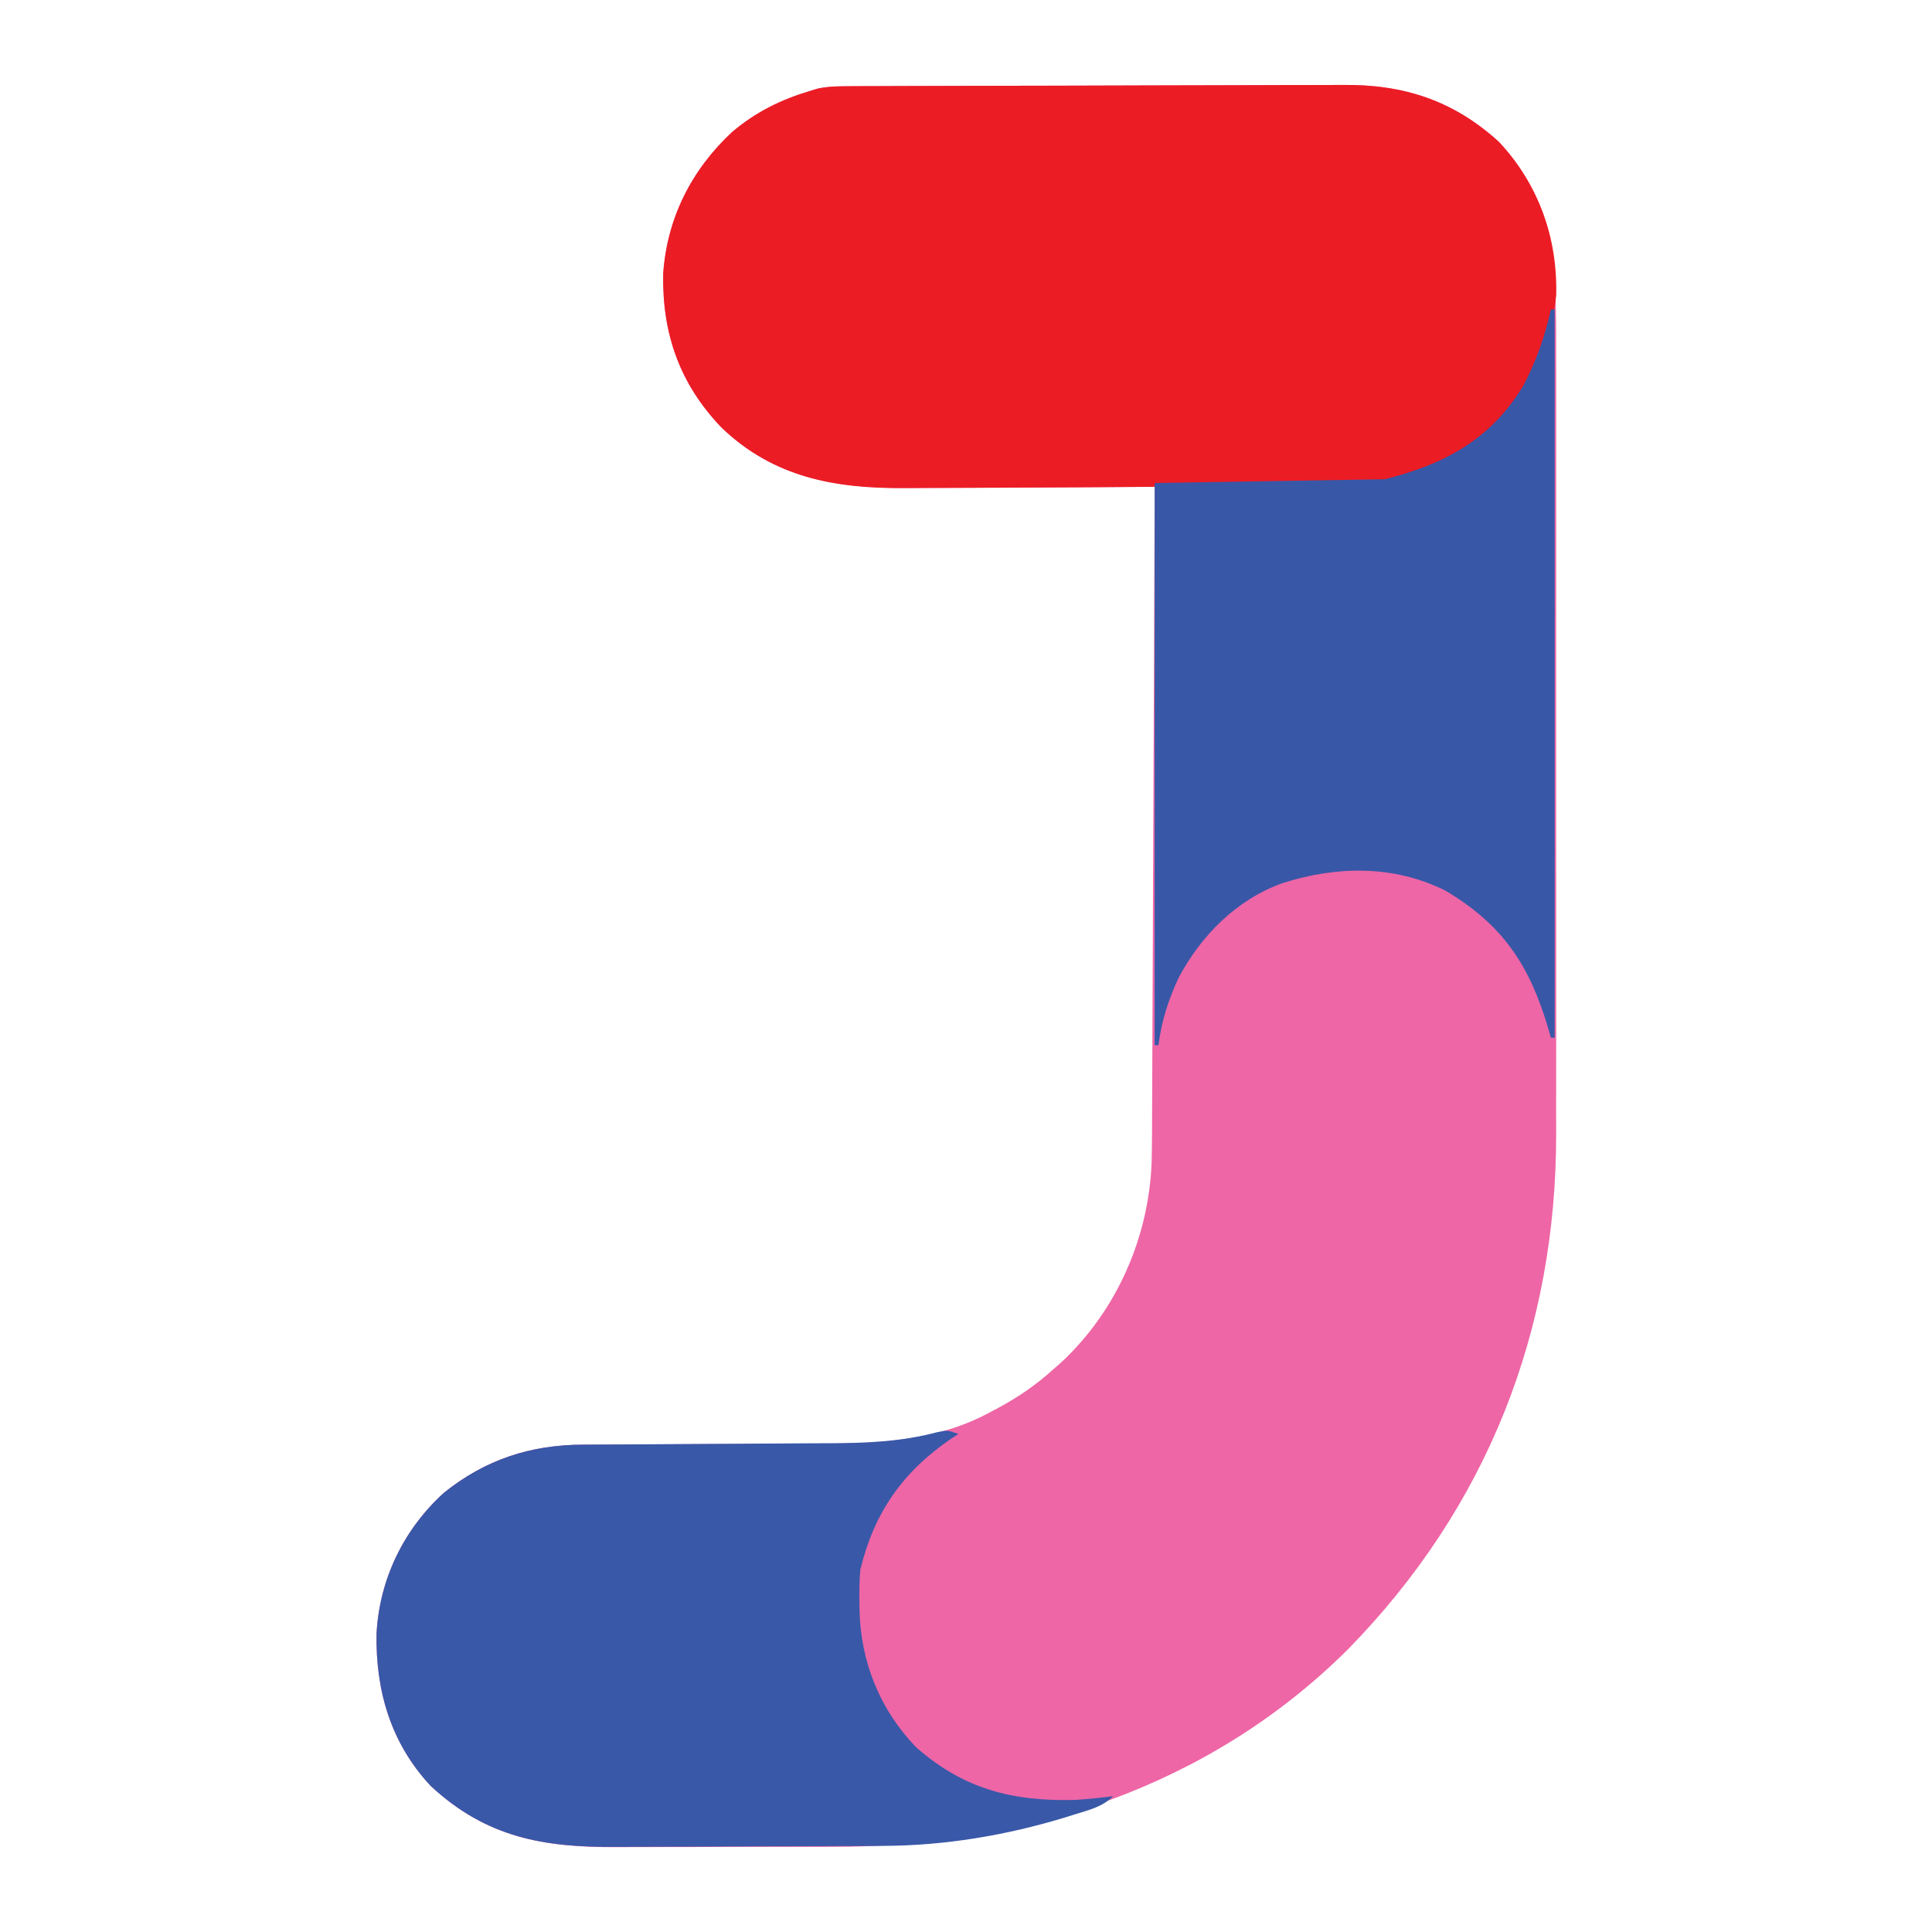
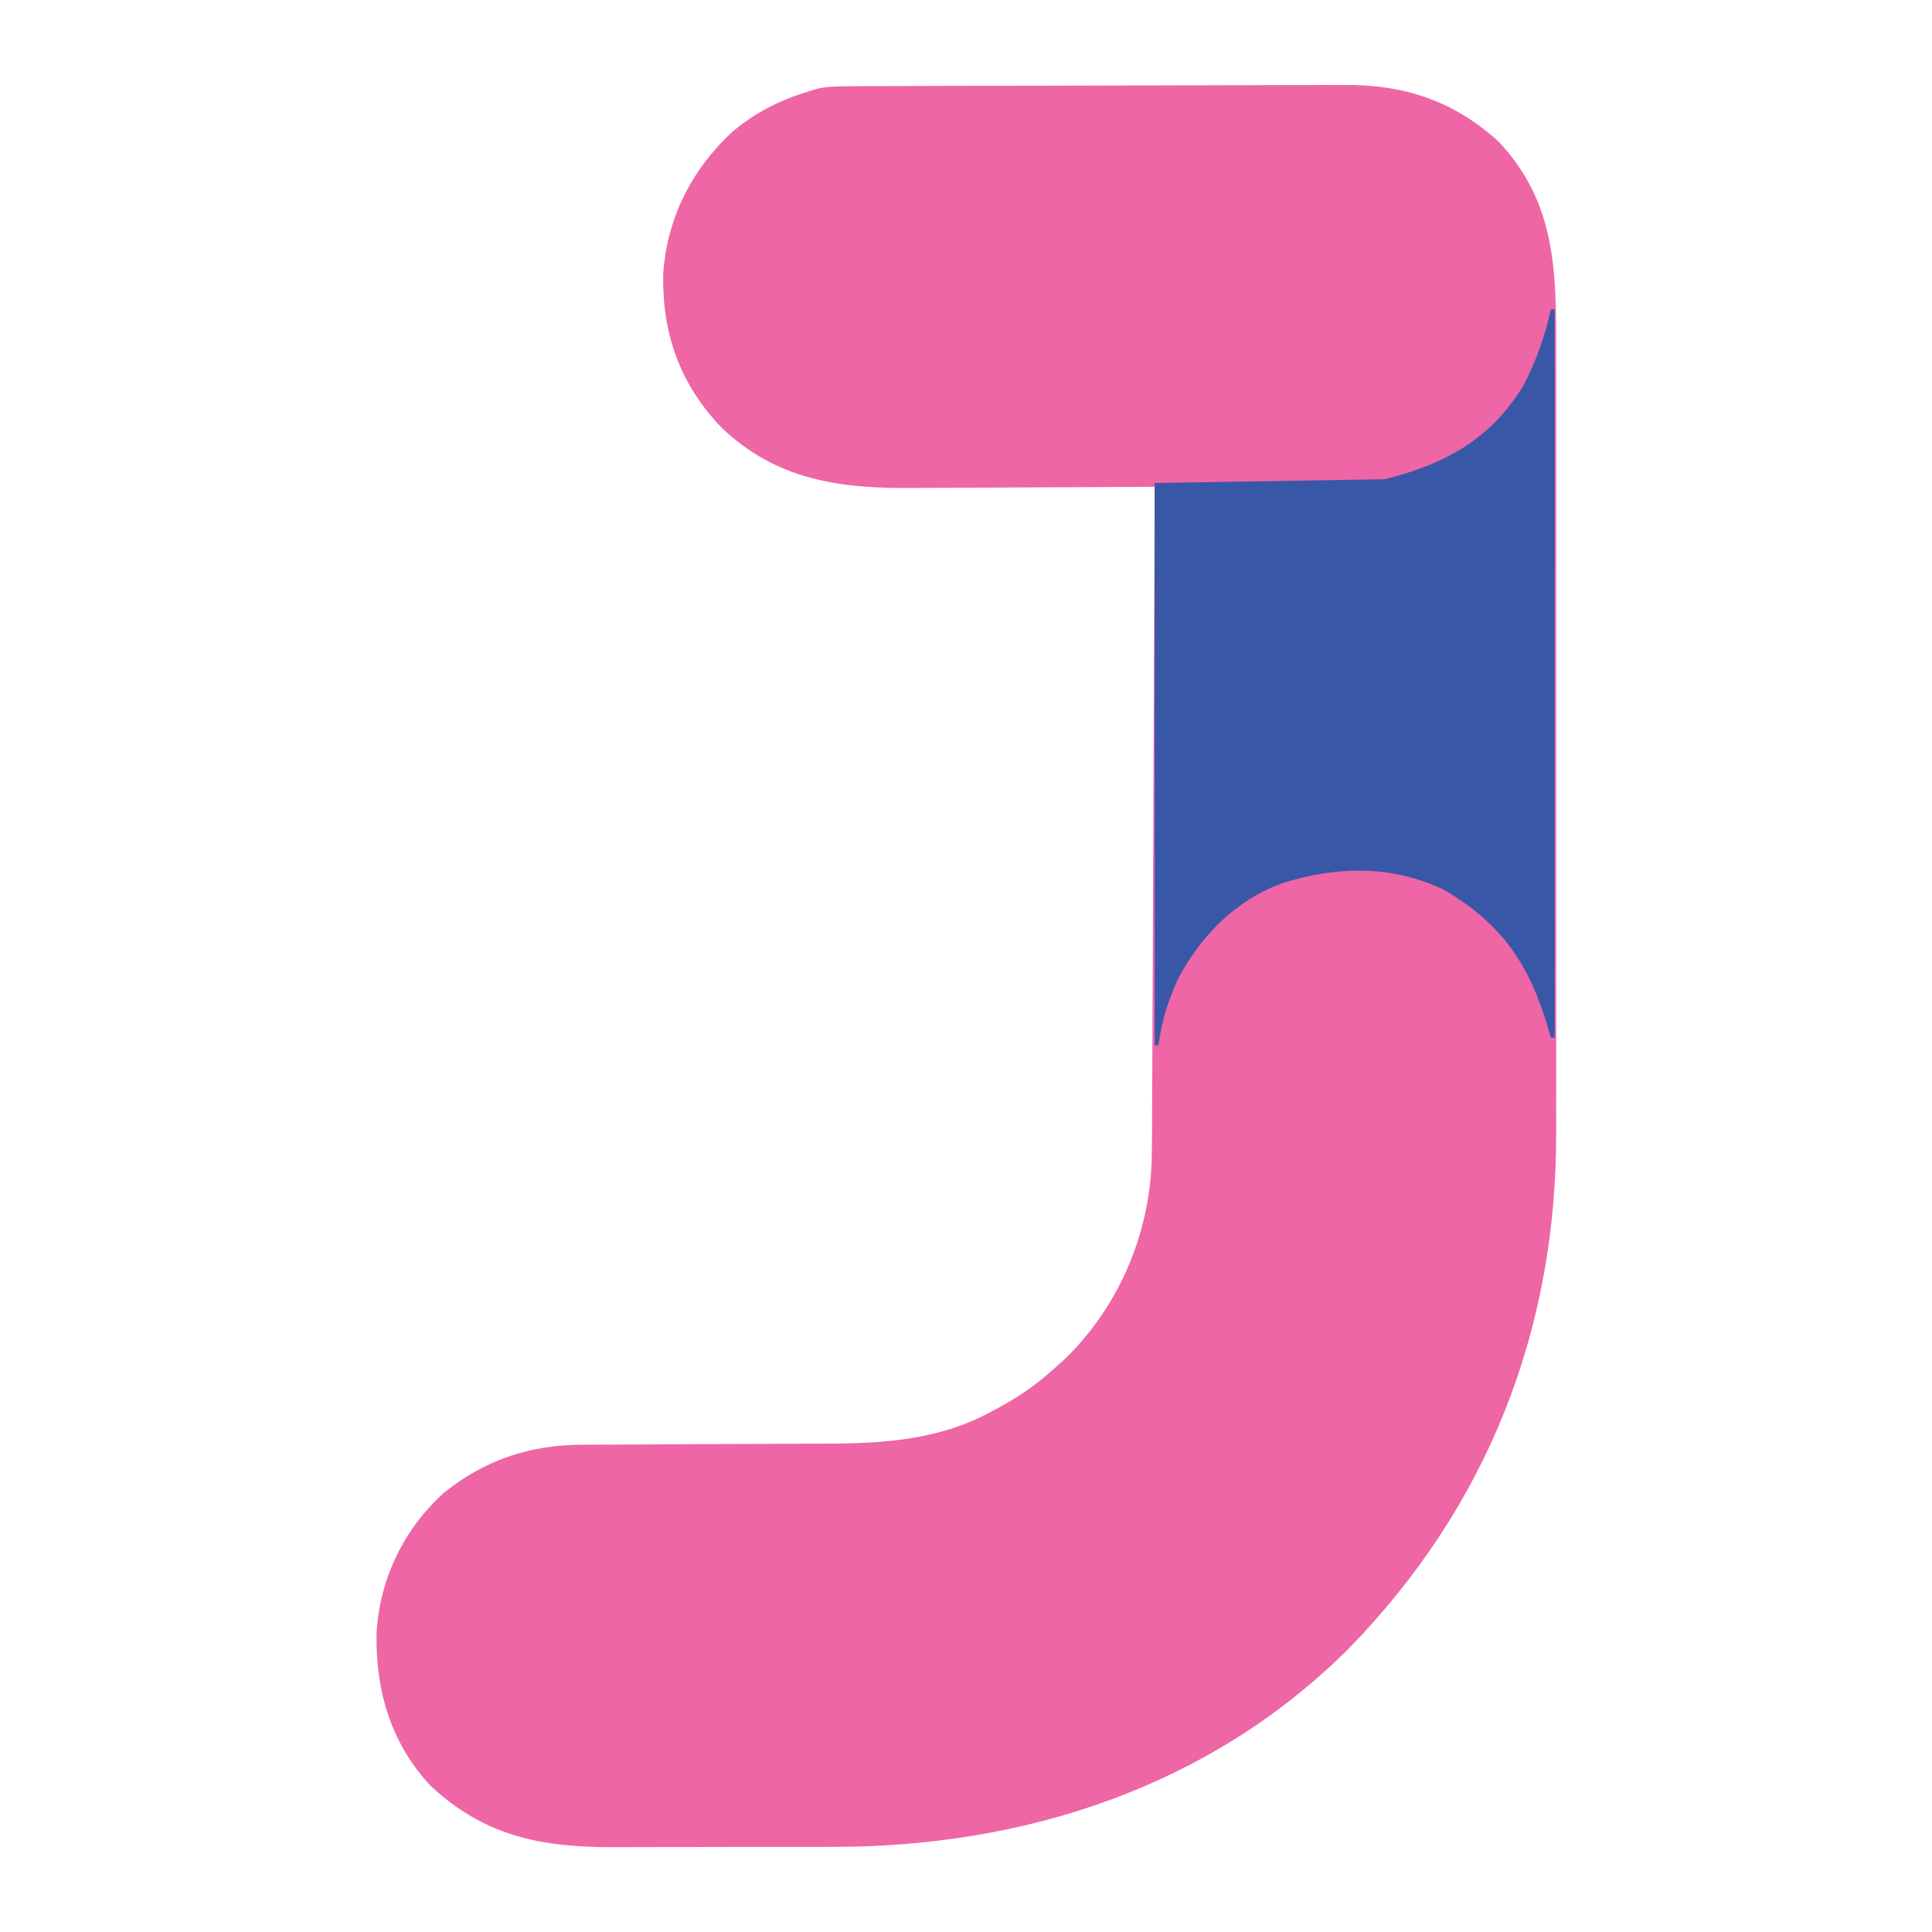
<svg xmlns="http://www.w3.org/2000/svg" version="1.1" width="512" height="512">
  <path d="M0 0 C1.873 -0.011 1.873 -0.011 3.784 -0.022 C5.166 -0.025 6.548 -0.027 7.929 -0.03 C9.387 -0.036 10.844 -0.043 12.301 -0.05 C17.087 -0.071 21.872 -0.081 26.658 -0.091 C28.309 -0.095 29.961 -0.099 31.612 -0.103 C39.378 -0.123 47.143 -0.137 54.908 -0.145 C63.847 -0.155 72.787 -0.181 81.726 -0.222 C88.65 -0.252 95.573 -0.267 102.496 -0.27 C106.625 -0.272 110.752 -0.281 114.88 -0.306 C118.772 -0.33 122.663 -0.334 126.554 -0.324 C127.973 -0.323 129.391 -0.329 130.81 -0.343 C146.947 -0.492 160.056 3.768 172.099 14.71 C187.138 30.707 187.357 48.808 187.3 69.508 C187.304 71.98 187.309 74.452 187.316 76.924 C187.328 82.921 187.326 88.917 187.318 94.914 C187.311 99.797 187.31 104.679 187.313 109.561 C187.314 110.259 187.314 110.956 187.315 111.675 C187.316 113.093 187.317 114.51 187.318 115.928 C187.326 129.198 187.316 142.469 187.3 155.74 C187.287 167.086 187.289 178.431 187.303 189.777 C187.319 202.991 187.325 216.205 187.316 229.419 C187.315 230.834 187.314 232.248 187.313 233.663 C187.313 234.358 187.312 235.054 187.312 235.771 C187.309 240.634 187.314 245.497 187.321 250.36 C187.33 256.933 187.323 263.506 187.306 270.079 C187.302 272.476 187.303 274.874 187.31 277.271 C187.443 329.815 168.947 376.691 132.037 414.335 C95.335 450.796 46.31 466.676 -4.557 466.581 C-6.738 466.585 -8.919 466.591 -11.099 466.597 C-15.627 466.605 -20.155 466.603 -24.683 466.593 C-30.453 466.582 -36.223 466.602 -41.993 466.631 C-46.48 466.65 -50.967 466.649 -55.454 466.643 C-57.581 466.643 -59.709 466.649 -61.836 466.662 C-81.166 466.759 -96.297 464.056 -110.987 450.405 C-121.529 439.079 -125.557 425.224 -125.303 410.069 C-124.512 395.633 -118.144 382.472 -107.463 372.76 C-96.499 363.939 -84.445 359.996 -70.437 360.005 C-69.145 360 -69.145 360 -67.828 359.995 C-65.961 359.987 -64.093 359.982 -62.226 359.979 C-59.255 359.971 -56.285 359.956 -53.314 359.937 C-44.868 359.885 -36.422 359.837 -27.975 359.821 C-22.802 359.811 -17.628 359.781 -12.455 359.74 C-10.498 359.728 -8.542 359.722 -6.586 359.725 C8.565 359.738 23.826 358.787 37.412 351.335 C38.399 350.815 38.399 350.815 39.406 350.286 C44.699 347.428 49.452 344.198 53.912 340.147 C55.012 339.184 55.012 339.184 56.135 338.202 C70.813 324.555 79.363 305.115 80.108 285.133 C80.221 280.418 80.225 275.702 80.231 270.986 C80.24 269.181 80.25 267.377 80.261 265.572 C80.288 260.707 80.304 255.842 80.317 250.977 C80.332 245.881 80.359 240.784 80.385 235.687 C80.431 226.051 80.468 216.414 80.501 206.778 C80.54 195.801 80.589 184.824 80.639 173.847 C80.742 151.28 80.832 128.714 80.912 106.147 C79.436 106.157 79.436 106.157 77.931 106.167 C68.605 106.228 59.28 106.273 49.954 106.303 C45.161 106.318 40.368 106.339 35.575 106.373 C30.939 106.406 26.303 106.424 21.667 106.432 C19.909 106.437 18.151 106.448 16.393 106.464 C-2.715 106.635 -19.498 104.259 -33.905 90.428 C-44.975 78.863 -49.624 65.571 -49.334 49.698 C-48.311 34.935 -41.855 22.2 -31.088 12.147 C-24.69 6.753 -18.086 3.524 -10.088 1.147 C-9.503 0.97 -8.918 0.793 -8.316 0.611 C-5.506 0.026 -2.871 0.011 0 0 Z " fill="#EE66A6" transform="translate(225.088,22.853)" />
-   <path d="M0 0 C1.873 -0.011 1.873 -0.011 3.784 -0.022 C5.166 -0.025 6.548 -0.027 7.929 -0.03 C9.387 -0.036 10.844 -0.043 12.301 -0.05 C17.087 -0.071 21.872 -0.081 26.658 -0.091 C28.309 -0.095 29.961 -0.099 31.612 -0.103 C39.378 -0.123 47.143 -0.137 54.908 -0.145 C63.847 -0.155 72.787 -0.181 81.726 -0.222 C88.65 -0.252 95.573 -0.267 102.496 -0.27 C106.625 -0.272 110.752 -0.281 114.88 -0.306 C118.772 -0.33 122.663 -0.334 126.554 -0.324 C127.973 -0.323 129.391 -0.329 130.81 -0.343 C146.947 -0.492 160.056 3.768 172.099 14.71 C182.65 25.934 187.711 40.123 187.322 55.432 C185.575 71.253 178.129 84.906 165.912 95.147 C154.8 103.033 144.244 105.249 130.83 105.464 C129.141 105.495 129.141 105.495 127.417 105.527 C123.645 105.594 119.872 105.653 116.099 105.71 C114.144 105.74 114.144 105.74 112.15 105.771 C89.064 106.122 65.976 106.309 42.888 106.378 C39.296 106.389 35.703 106.407 32.111 106.431 C27.829 106.458 23.547 106.471 19.266 106.471 C17.689 106.474 16.112 106.482 14.536 106.495 C-3.944 106.641 -20.159 103.624 -33.905 90.428 C-44.975 78.863 -49.624 65.571 -49.334 49.698 C-48.311 34.935 -41.855 22.2 -31.088 12.147 C-24.69 6.753 -18.086 3.524 -10.088 1.147 C-9.503 0.97 -8.918 0.793 -8.316 0.611 C-5.506 0.026 -2.871 0.011 0 0 Z " fill="#EC1C24" transform="translate(225.088,22.853)" />
-   <path d="M0 0 C-0.701 0.461 -1.403 0.923 -2.125 1.398 C-14.832 10.134 -22.4 20.948 -26 36 C-26.264 38.799 -26.288 41.566 -26.25 44.375 C-26.241 45.129 -26.232 45.883 -26.223 46.659 C-25.937 60.361 -20.842 73.052 -11.227 83.039 C1.495 94.243 14.568 97.432 31 97 C34.349 96.763 37.672 96.439 41 96 C38.095 98.905 34.524 99.67 30.688 100.875 C29.852 101.138 29.016 101.401 28.155 101.673 C12.532 106.416 -3.669 109.127 -19.995 109.177 C-20.951 109.184 -21.907 109.19 -22.891 109.197 C-26.027 109.216 -29.162 109.228 -32.297 109.238 C-33.915 109.244 -33.915 109.244 -35.566 109.251 C-41.274 109.271 -46.982 109.286 -52.689 109.295 C-58.554 109.306 -64.419 109.341 -70.283 109.38 C-74.822 109.407 -79.36 109.415 -83.899 109.418 C-86.06 109.423 -88.22 109.435 -90.381 109.453 C-109.879 109.611 -125.069 107.039 -139.898 93.258 C-150.441 81.932 -154.469 68.077 -154.215 52.922 C-153.424 38.486 -147.056 25.325 -136.375 15.613 C-125.391 6.776 -113.33 2.86 -99.301 2.842 C-98.435 2.837 -97.569 2.832 -96.677 2.827 C-94.8 2.816 -92.923 2.808 -91.046 2.801 C-88.064 2.789 -85.081 2.769 -82.099 2.748 C-73.62 2.686 -65.14 2.632 -56.661 2.599 C-51.468 2.578 -46.275 2.542 -41.082 2.498 C-39.115 2.484 -37.148 2.475 -35.18 2.472 C-24.97 2.453 -15.534 2.181 -5.614 -0.458 C-3 -1 -3 -1 0 0 Z " fill="#3958A8" transform="translate(254,380)" />
  <path d="M0 0 C0.33 0 0.66 0 1 0 C1 63.69 1 127.38 1 193 C0.67 193 0.34 193 0 193 C-0.364 191.732 -0.364 191.732 -0.734 190.438 C-5.678 173.707 -12.826 162.993 -28 154 C-41.613 147.231 -56.659 147.455 -71 152 C-83.236 156.335 -92.659 165.854 -98.668 177.141 C-101.381 182.964 -103.181 188.61 -104 195 C-104.33 195 -104.66 195 -105 195 C-105 145.83 -105 96.66 -105 46 C-84.87 45.67 -64.74 45.34 -44 45 C-28.226 41.057 -15.941 34.479 -7.273 20.145 C-3.862 13.65 -1.604 7.149 0 0 Z " fill="#3957A7" transform="translate(411,82)" />
</svg>